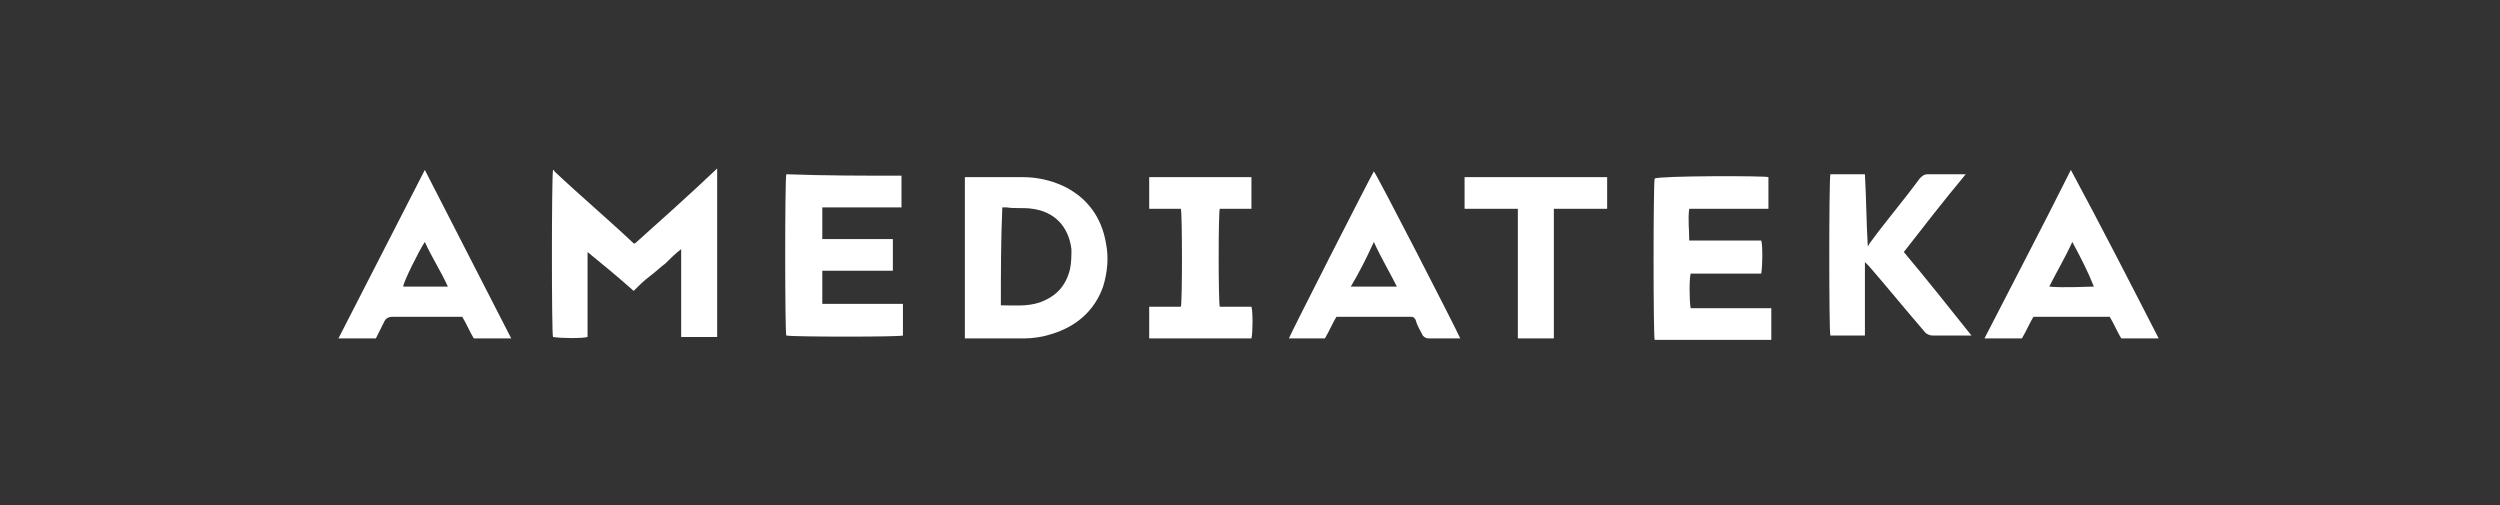
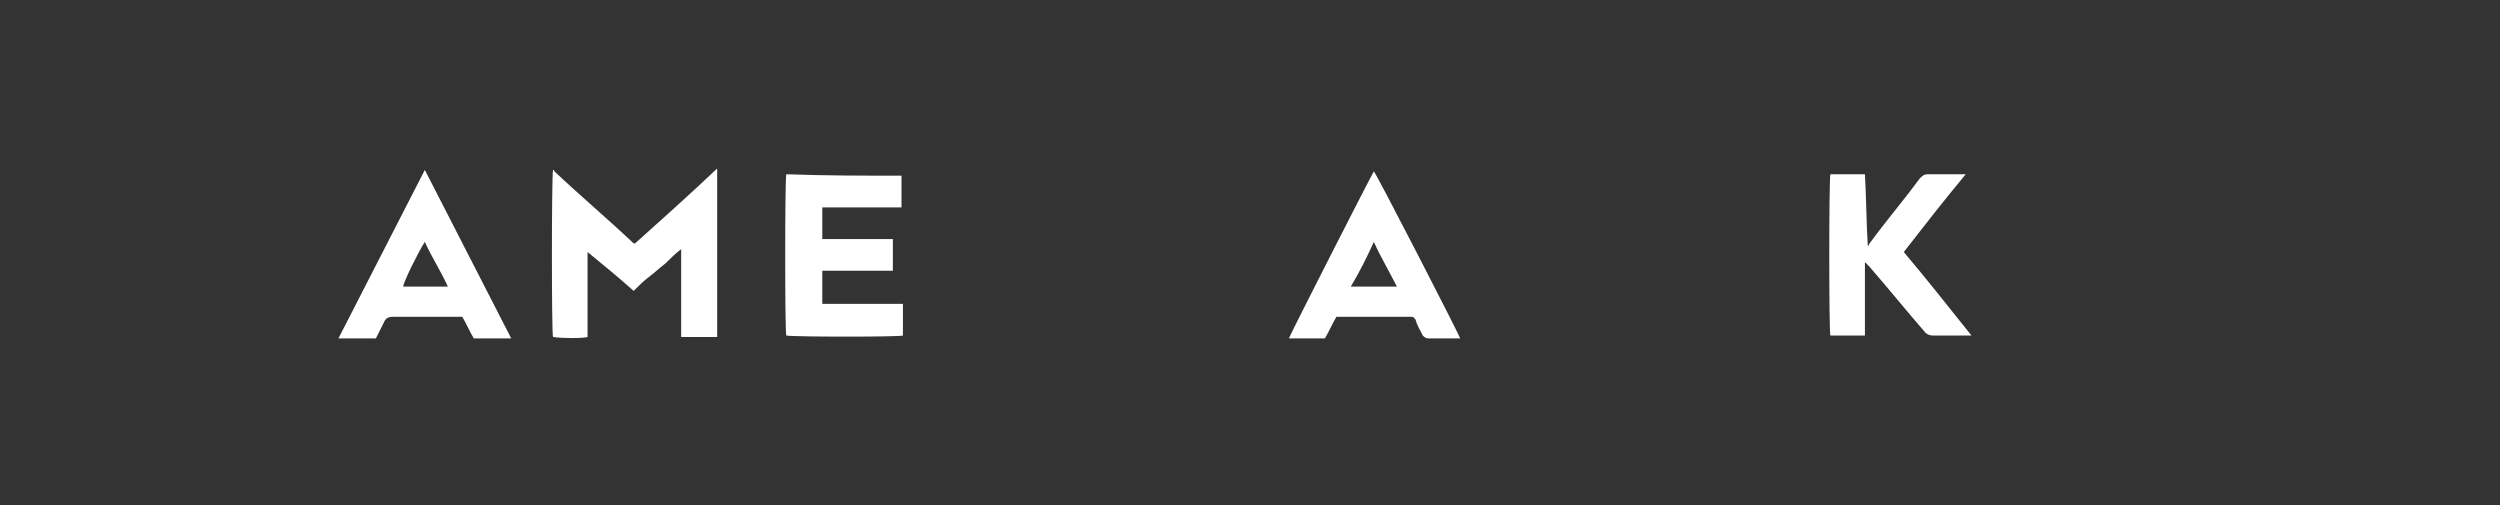
<svg xmlns="http://www.w3.org/2000/svg" version="1.1" id="Слой_1" x="0px" y="0px" viewBox="0 0 173.6 35.1" style="enable-background:new 0 0 173.6 35.1;" xml:space="preserve">
  <rect x="0" y="0" width="173.6" height="35.1" fill="#333333" stroke="none" />
  <style type="text/css">
	.st0{fill:#FFFFFF;}
</style>
  <path class="st0" d="M40.8,17.5c0,2,0,4,0,5.9c-0.3,0.1-1.8,0.1-2.4,0c-0.1-0.3-0.1-10.9,0-11.6l0,0l0,0l0,0c0,0,0.1,0,0.1,0.1  c1.8,1.7,3.7,3.3,5.5,5c0,0,0,0,0.1,0c1.9-1.7,3.8-3.4,5.7-5.2c0,3.9,0,7.8,0,11.7c-0.8,0-1.6,0-2.5,0c0-2,0-4,0-6.1  c-0.4,0.3-0.8,0.7-1.1,1c-0.4,0.3-0.7,0.6-1.1,0.9c-0.4,0.3-0.7,0.6-1.1,1C43,19.3,41.9,18.4,40.8,17.5L40.8,17.5z" />
-   <path class="st0" d="M67,23.5c0-3.7,0-7.5,0-11.2c0.1,0,0.2,0,0.3,0c1.2,0,2.5,0,3.7,0c1,0,1.9,0.2,2.8,0.6c1.7,0.8,2.7,2.2,3,4  c0.2,1,0.1,2-0.2,3c-0.6,1.7-1.9,2.8-3.6,3.3c-0.6,0.2-1.3,0.3-1.9,0.3c-1.3,0-2.5,0-3.8,0C67.2,23.5,67.1,23.5,67,23.5z M69.5,21.2  c0.9,0,1.8,0.1,2.7-0.2c1.1-0.4,1.8-1.1,2.1-2.3c0.1-0.5,0.1-0.9,0.1-1.4c-0.2-1.6-1.2-2.6-2.7-2.8c-0.6-0.1-1.2,0-1.8-0.1  c-0.1,0-0.2,0-0.3,0C69.5,16.7,69.5,19,69.5,21.2z" />
  <path class="st0" d="M62.6,12.2c0,0.7,0,1.5,0,2.2c-1.8,0-3.7,0-5.5,0c0,0.7,0,1.4,0,2.2c0.4,0,0.8,0,1.2,0s0.8,0,1.2,0s0.8,0,1.3,0  c0.4,0,0.8,0,1.2,0c0,0.8,0,1.5,0,2.2c-0.4,0-0.8,0-1.2,0s-0.8,0-1.2,0s-0.8,0-1.3,0c-0.4,0-0.8,0-1.2,0c0,0.8,0,1.5,0,2.3  c1.9,0,3.7,0,5.6,0c0,0.8,0,1.5,0,2.2c-0.3,0.1-7.5,0.1-8.1,0c-0.1-0.3-0.1-10.8,0-11.2C57.3,12.2,60,12.2,62.6,12.2z" />
-   <path class="st0" d="M122.8,12.3c0,0.7,0,1.4,0,2.2c-1.8,0-3.7,0-5.5,0c-0.1,0.7,0,1.4,0,2.2c1.7,0,3.3,0,5,0c0.1,0.3,0.1,1.7,0,2.3  c-1.6,0-3.3,0-4.9,0c-0.1,0.3-0.1,1.9,0,2.4c1.8,0,3.7,0,5.6,0c0,0.8,0,1.5,0,2.2c-2.7,0-5.4,0-8.1,0c-0.1-0.3-0.1-10.8,0-11.2  C115.2,12.2,122.6,12.2,122.8,12.3z" />
  <path class="st0" d="M129.7,17.1c0.1-0.1,0.1-0.2,0.2-0.3c1.1-1.5,2.3-2.9,3.4-4.4c0.2-0.2,0.3-0.3,0.6-0.3c0.7,0,1.5,0,2.2,0  c0.1,0,0.2,0,0.4,0c-1.5,1.8-2.9,3.6-4.3,5.4c1.6,1.9,3.1,3.8,4.7,5.8c-0.2,0-0.3,0-0.4,0c-0.8,0-1.5,0-2.3,0  c-0.2,0-0.4-0.1-0.5-0.2c-1.3-1.5-2.6-3.1-3.9-4.6c-0.1-0.1-0.2-0.2-0.3-0.3c0,1.8,0,3.4,0,5.1c-0.8,0-1.6,0-2.4,0  c-0.1-0.3-0.1-10.7,0-11.2c0.8,0,1.6,0,2.4,0C129.6,13.9,129.6,15.5,129.7,17.1L129.7,17.1z" />
  <path class="st0" d="M92.8,22c-0.3,0.5-0.5,1-0.8,1.5c-0.8,0-1.7,0-2.5,0c0.1-0.3,5.5-10.9,5.9-11.6c0.2,0.2,5.7,10.9,6,11.6  c-0.1,0-0.2,0-0.2,0c-0.7,0-1.3,0-2,0c-0.2,0-0.3-0.1-0.4-0.2c-0.2-0.4-0.4-0.7-0.5-1.1C98.2,22.1,98.2,22,98,22  C96.2,22,94.5,22,92.8,22L92.8,22z M95.4,16.8c-0.5,1.1-1,2.1-1.6,3.1c1.1,0,2.1,0,3.2,0C96.5,18.9,95.9,17.9,95.4,16.8z" />
-   <path class="st0" d="M149.9,23.5c-0.9,0-1.7,0-2.6,0c-0.3-0.5-0.5-1-0.8-1.5c-1.8,0-3.5,0-5.3,0c-0.3,0.5-0.5,1-0.8,1.5  c-0.8,0-1.7,0-2.6,0c2-3.9,4-7.7,6-11.7C145.9,15.7,147.9,19.6,149.9,23.5z M143.9,16.8c-0.5,1.1-1.1,2.1-1.6,3.1  c0.9,0.1,2.8,0,3.1,0C145,18.9,144.5,17.9,143.9,16.8z" />
  <path class="st0" d="M29.5,11.8c2,3.9,4,7.8,6,11.7c-0.9,0-1.7,0-2.6,0c-0.3-0.5-0.5-1-0.8-1.5c-0.1,0-0.2,0-0.3,0  c-1.5,0-3.1,0-4.6,0c-0.2,0-0.4,0.1-0.5,0.3c-0.2,0.4-0.4,0.8-0.6,1.2c-0.8,0-1.7,0-2.6,0C25.5,19.6,27.5,15.7,29.5,11.8z   M31.1,19.9c-0.5-1.1-1.1-2-1.6-3.1c-0.4,0.6-1.5,2.8-1.5,3.1C29,19.9,30,19.9,31.1,19.9z" />
-   <path class="st0" d="M79.8,23.5c0-0.7,0-1.5,0-2.2c0.8,0,1.5,0,2.2,0c0.1-0.3,0.1-6.4,0-6.8c-0.7,0-1.5,0-2.2,0c0-0.8,0-1.5,0-2.2  c2.4,0,4.7,0,7.1,0c0,0.7,0,1.5,0,2.2c-0.8,0-1.5,0-2.2,0c-0.1,0.3-0.1,6.4,0,6.8c0.7,0,1.5,0,2.2,0c0.1,0.3,0.1,1.8,0,2.2  C84.5,23.5,82.2,23.5,79.8,23.5z" />
-   <path class="st0" d="M101.7,14.5c0-0.8,0-1.5,0-2.2c3.3,0,6.6,0,9.9,0c0,0.7,0,1.5,0,2.2c-1.2,0-2.4,0-3.7,0c0,3,0,6,0,9  c-0.8,0-1.6,0-2.5,0c0-0.2,0-0.3,0-0.4c0-2.7,0-5.4,0-8.1c0-0.1,0-0.3,0-0.5C104.1,14.5,102.9,14.5,101.7,14.5z" />
</svg>